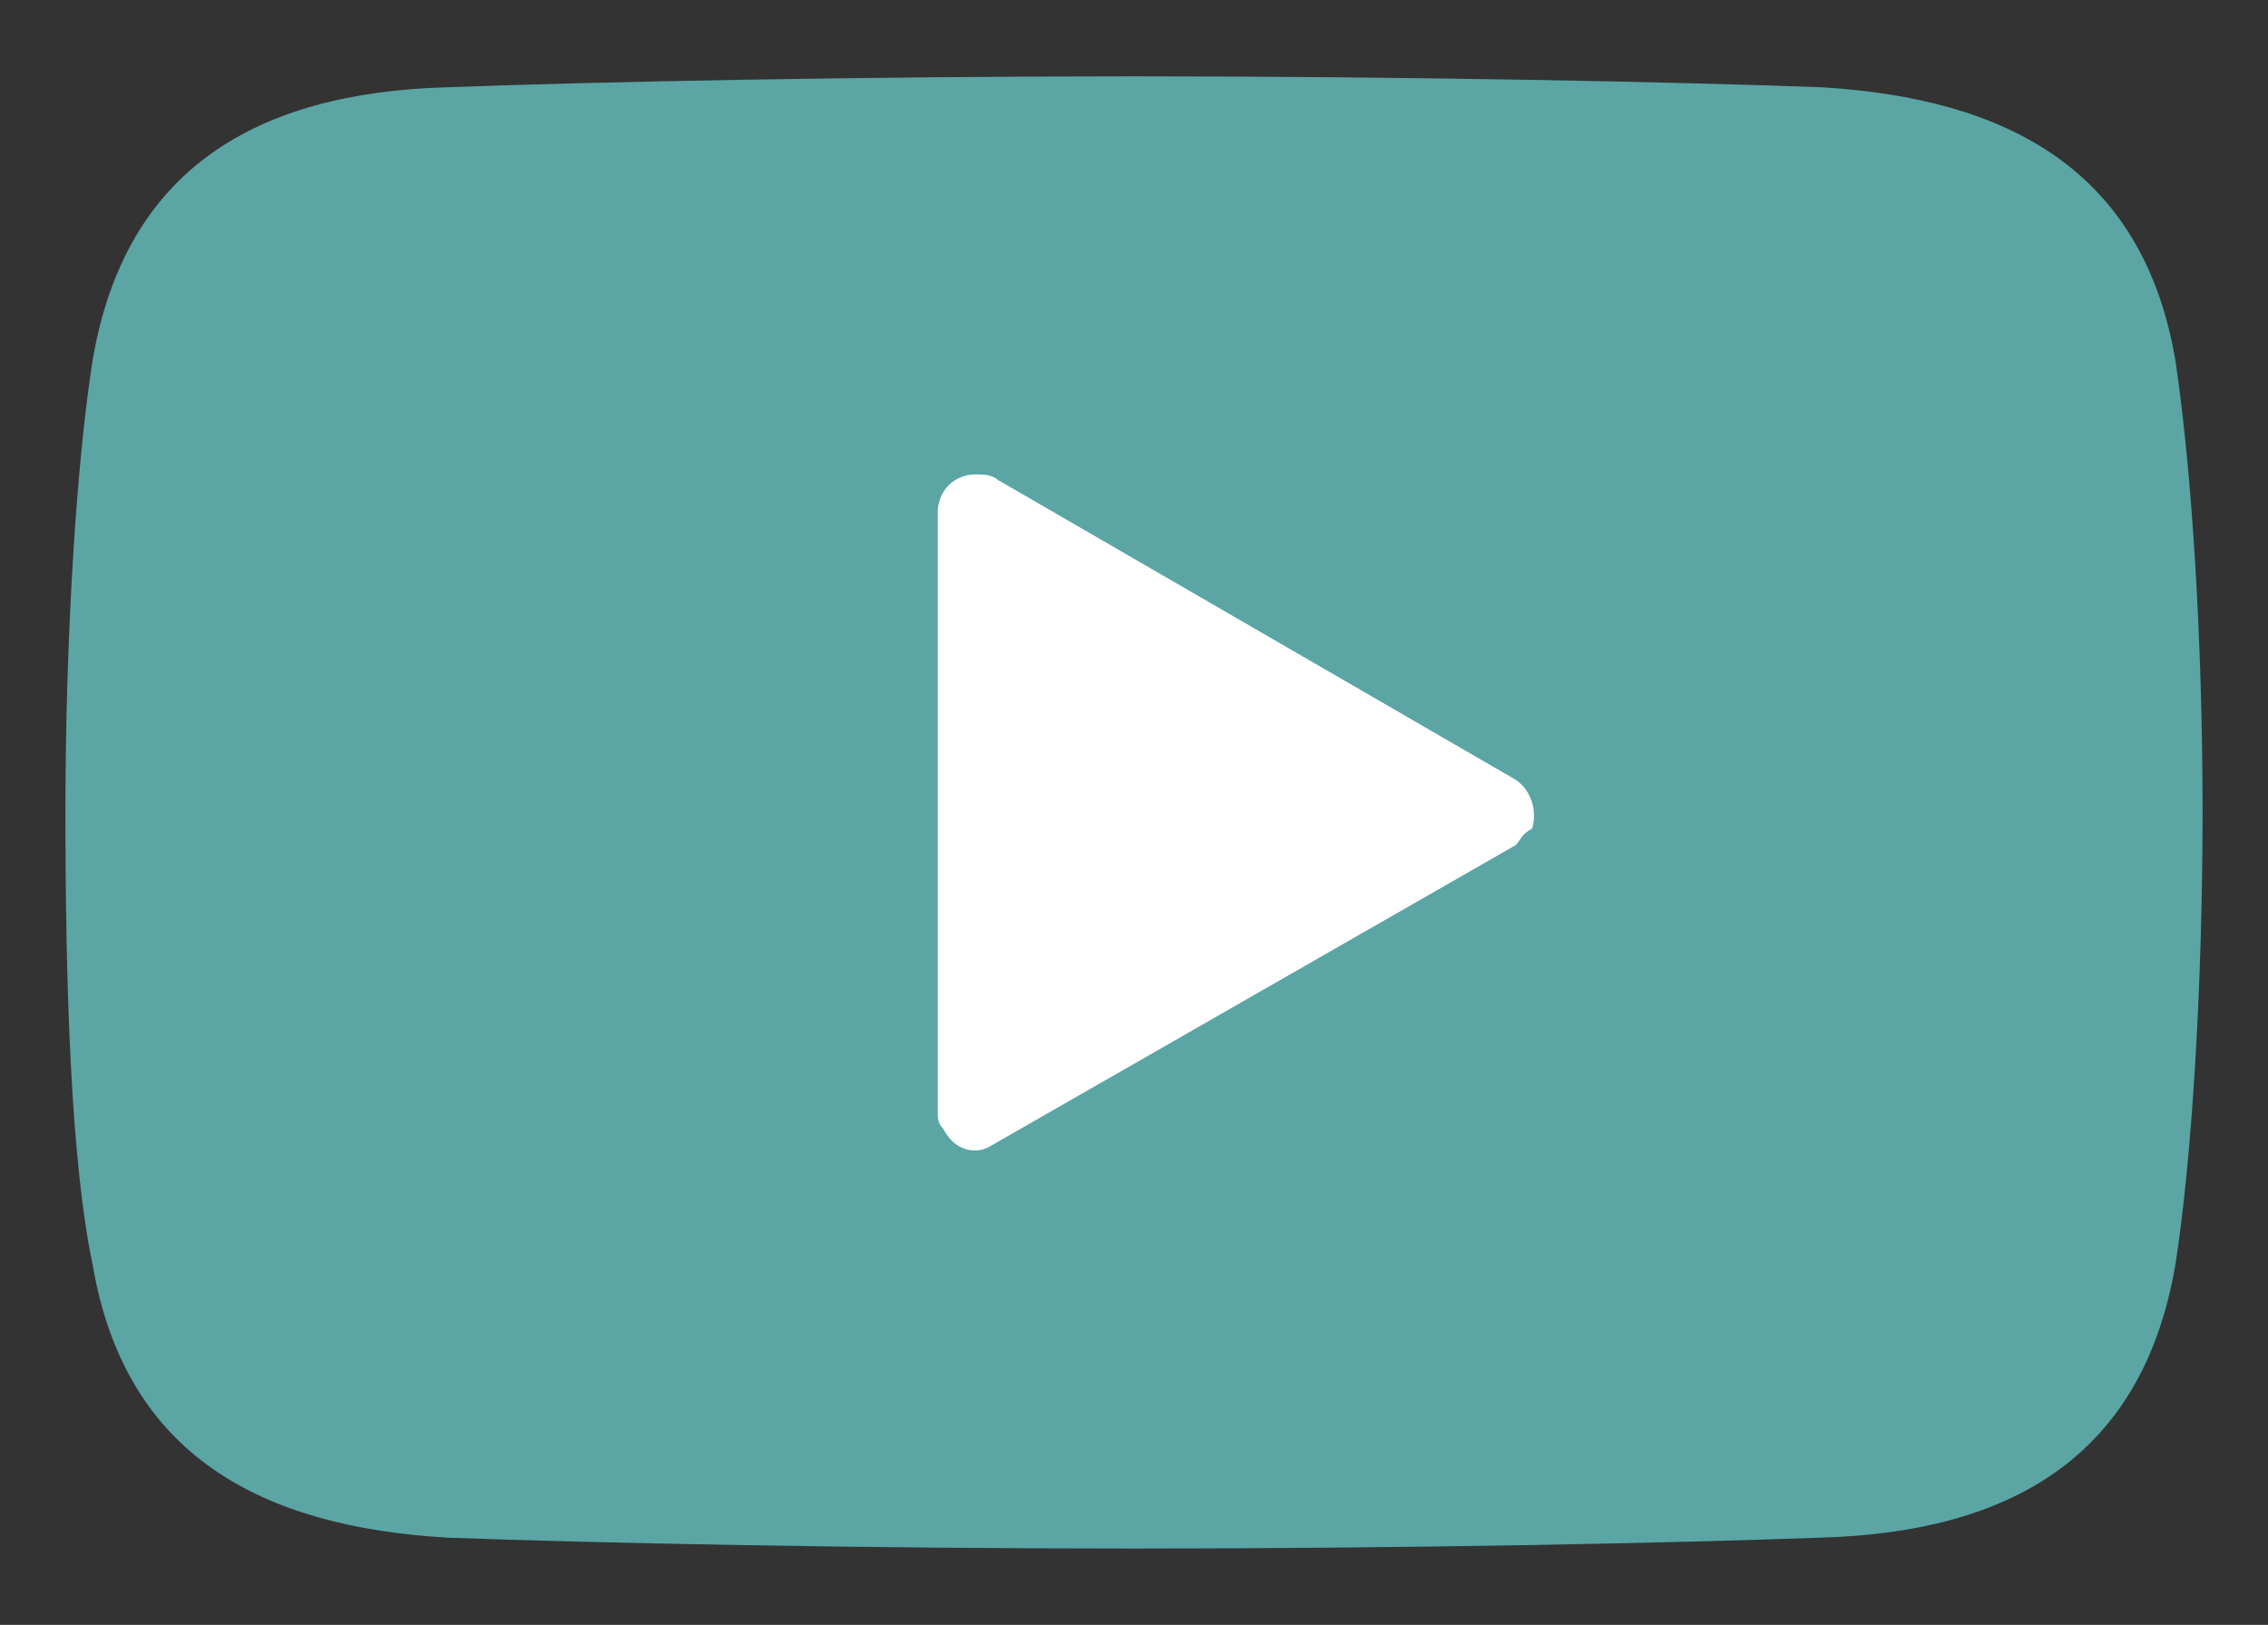
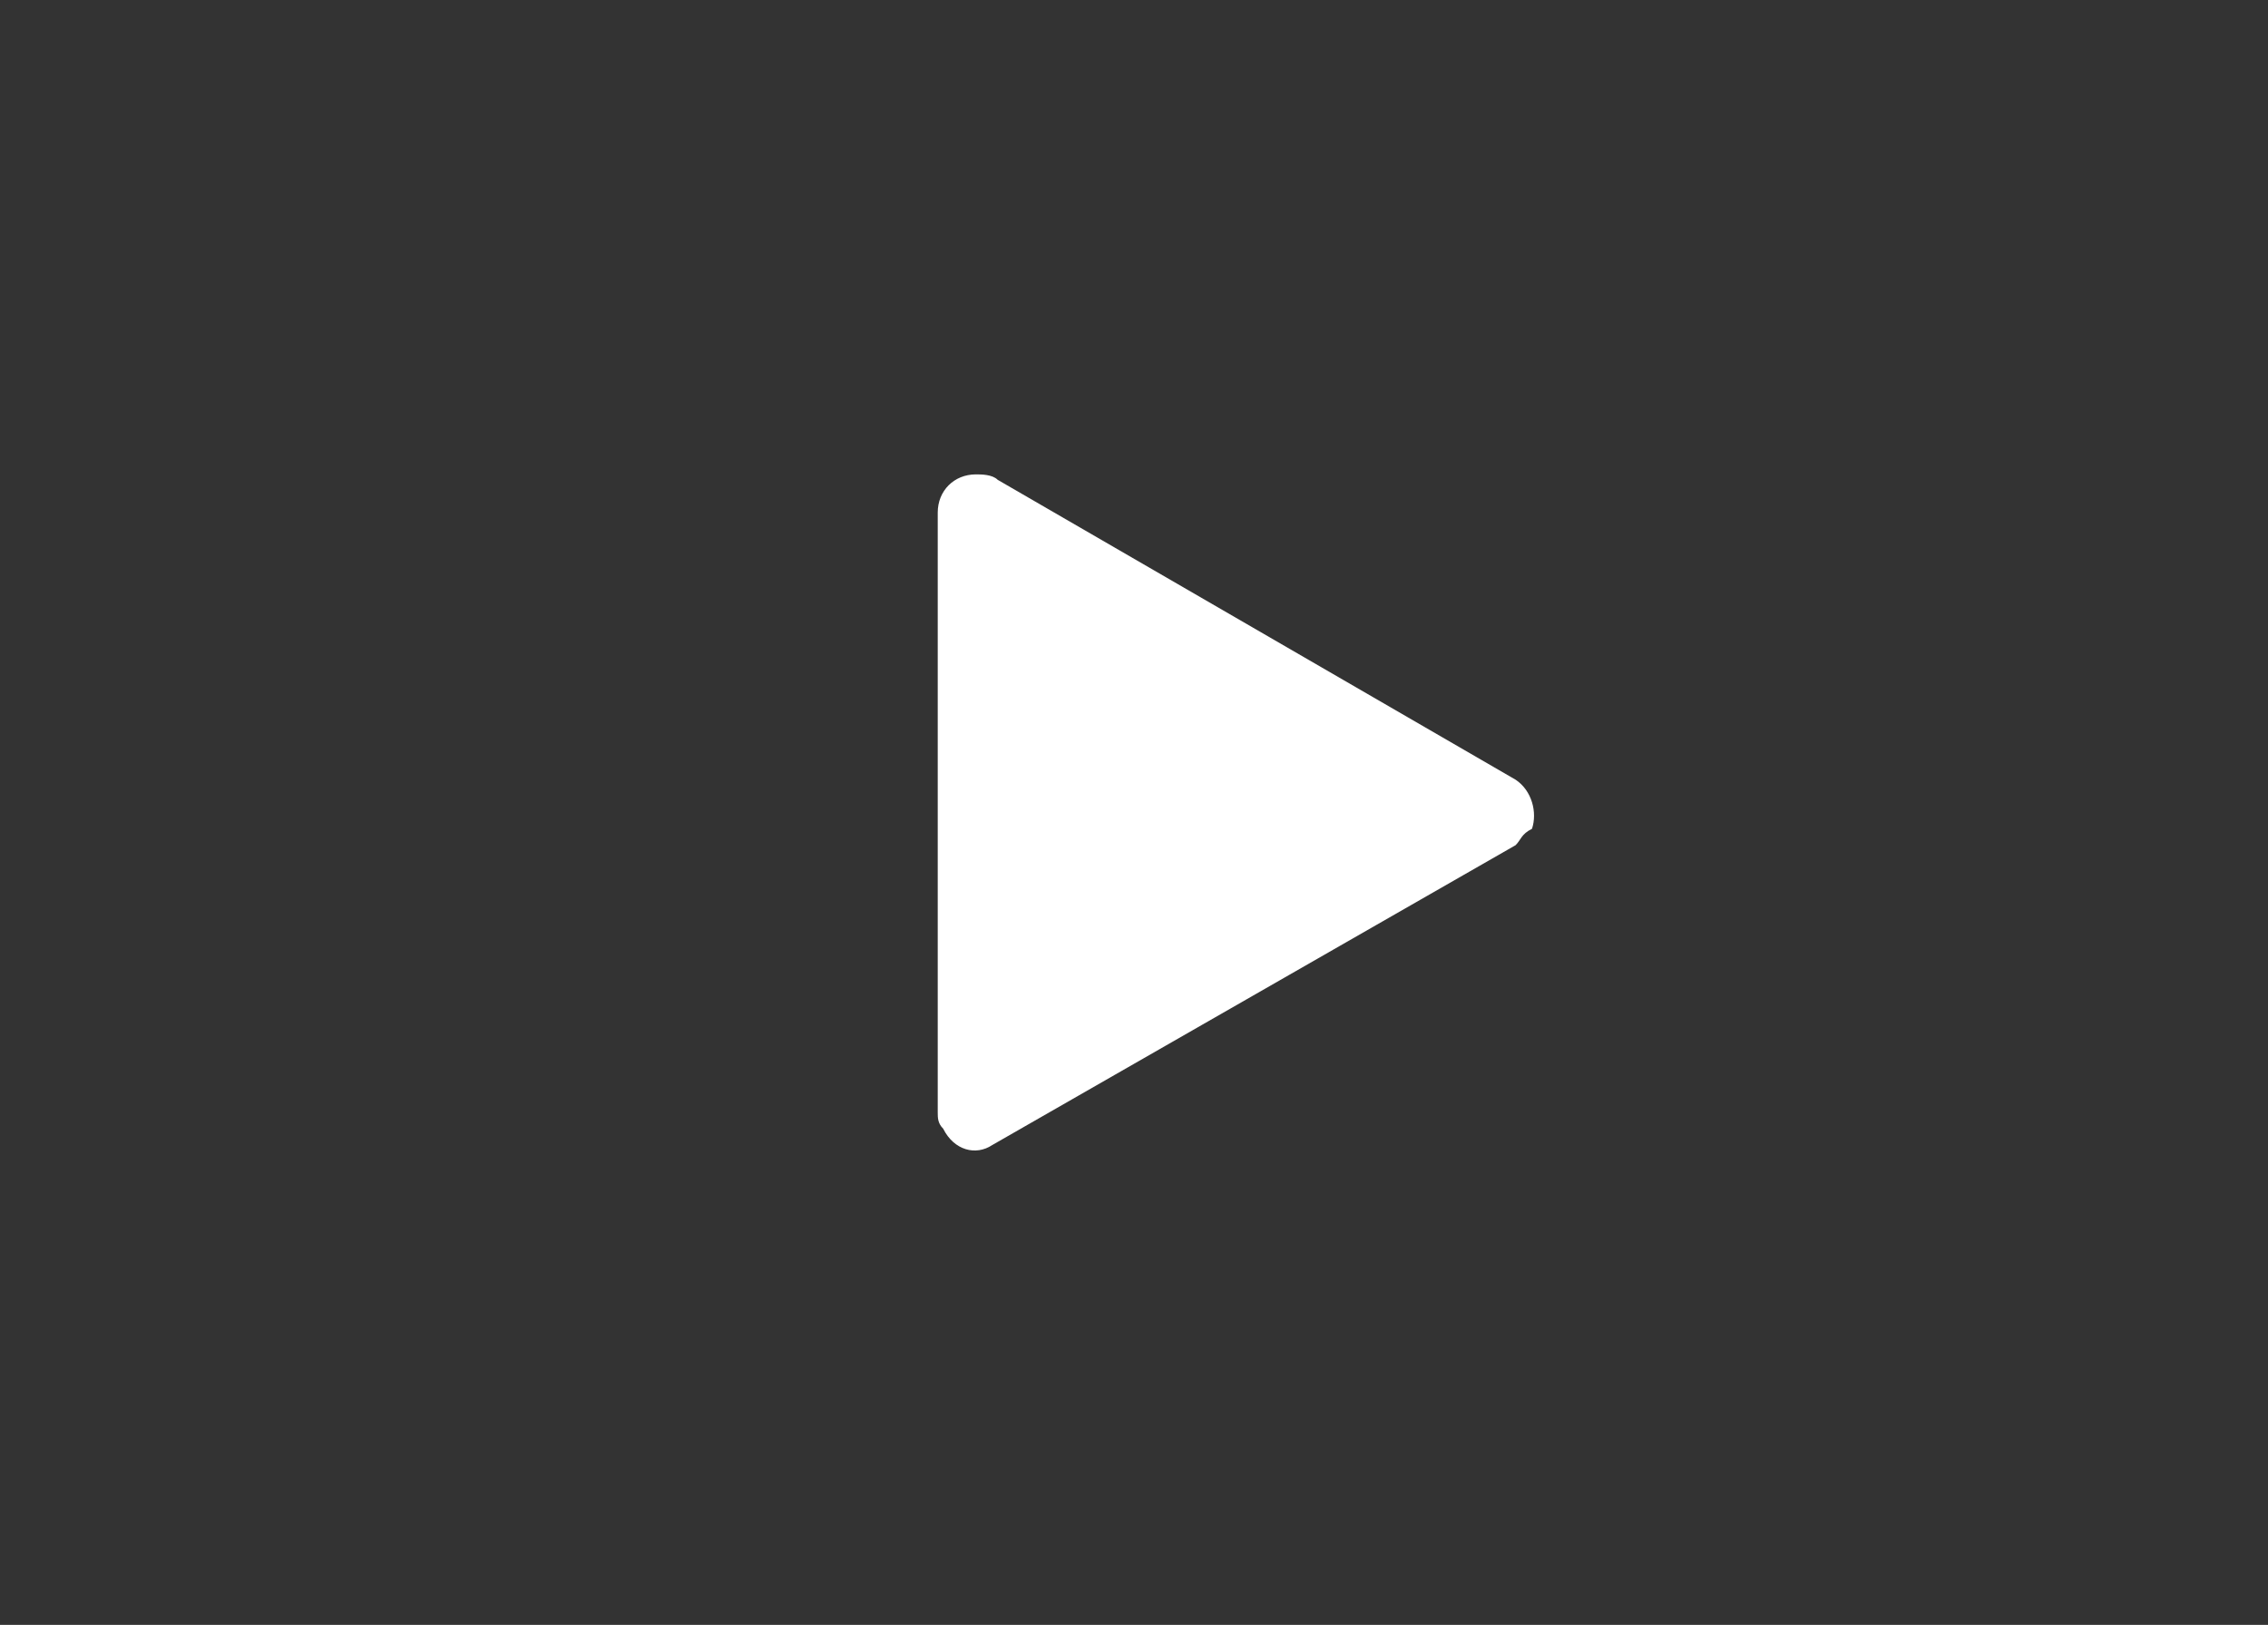
<svg xmlns="http://www.w3.org/2000/svg" version="1.1" id="Laag_1" x="0px" y="0px" viewBox="0 0 41.6 29.8" style="enable-background:new 0 0 41.6 29.8;" xml:space="preserve">
  <rect x="0" y="0" width="41.6" height="29.8" fill="#333333" stroke="none" />
  <style type="text/css">
	.st0{fill-rule:evenodd;clip-rule:evenodd;fill:#5BA5A5;}
	.st1{fill-rule:evenodd;clip-rule:evenodd;fill:#FFFFFF;}
</style>
  <g>
-     <path class="st0" d="M1.2,14.9c0-3.2,0.2-6.4,0.5-8.3c0.6-3.5,3-4.9,6.5-5c2.7-0.1,7.6-0.2,12.6-0.2c5,0,9.9,0.1,12.6,0.2   c3.4,0.2,5.9,1.5,6.5,5c0.3,2,0.5,5.1,0.5,8.3c0,3.2-0.2,6.4-0.5,8.3c-0.6,3.5-3,4.9-6.5,5c-2.7,0.1-7.6,0.2-12.6,0.2   c-5,0-9.9-0.1-12.6-0.2c-3.4-0.2-5.9-1.5-6.5-5C1.3,21.3,1.2,18.1,1.2,14.9L1.2,14.9z" />
    <path class="st1" d="M27.8,15.5L18.2,21c-0.3,0.2-0.7,0.1-0.9-0.3c-0.1-0.1-0.1-0.2-0.1-0.3l0-11c0-0.4,0.3-0.7,0.7-0.7   c0.1,0,0.3,0,0.4,0.1l9.5,5.5c0.3,0.2,0.4,0.6,0.3,0.9C27.9,15.3,27.9,15.4,27.8,15.5L27.8,15.5z" />
  </g>
</svg>